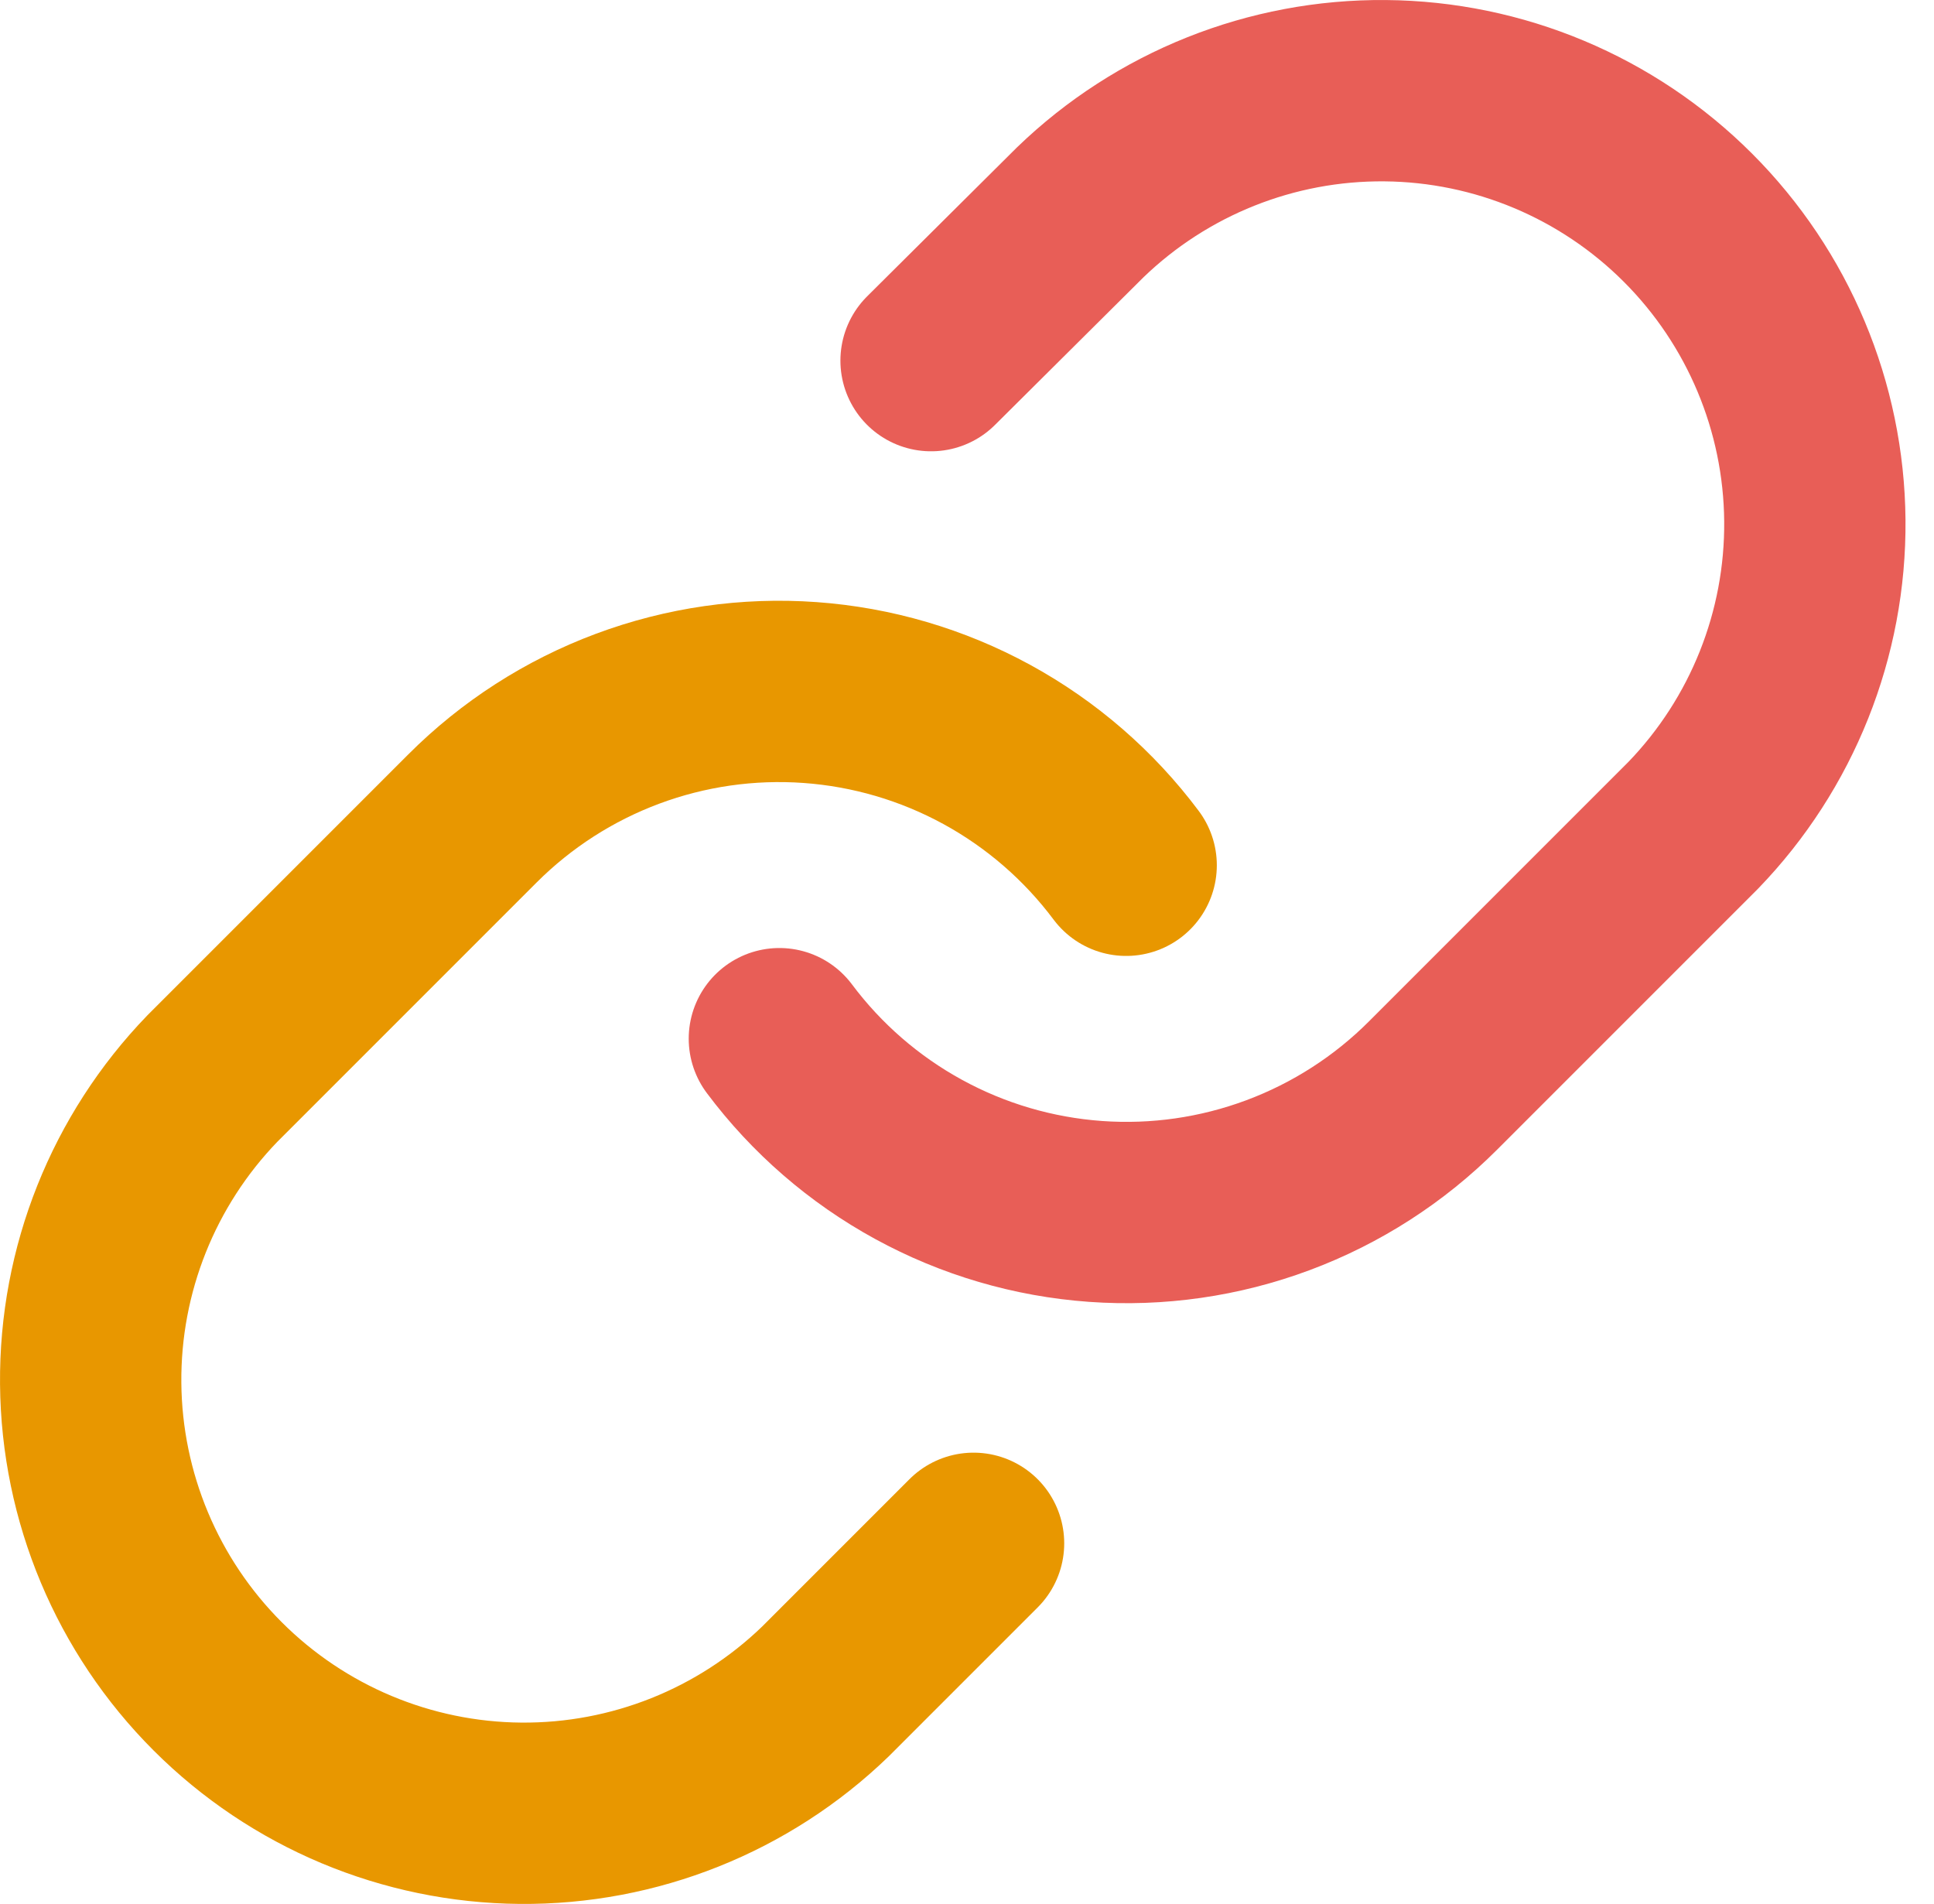
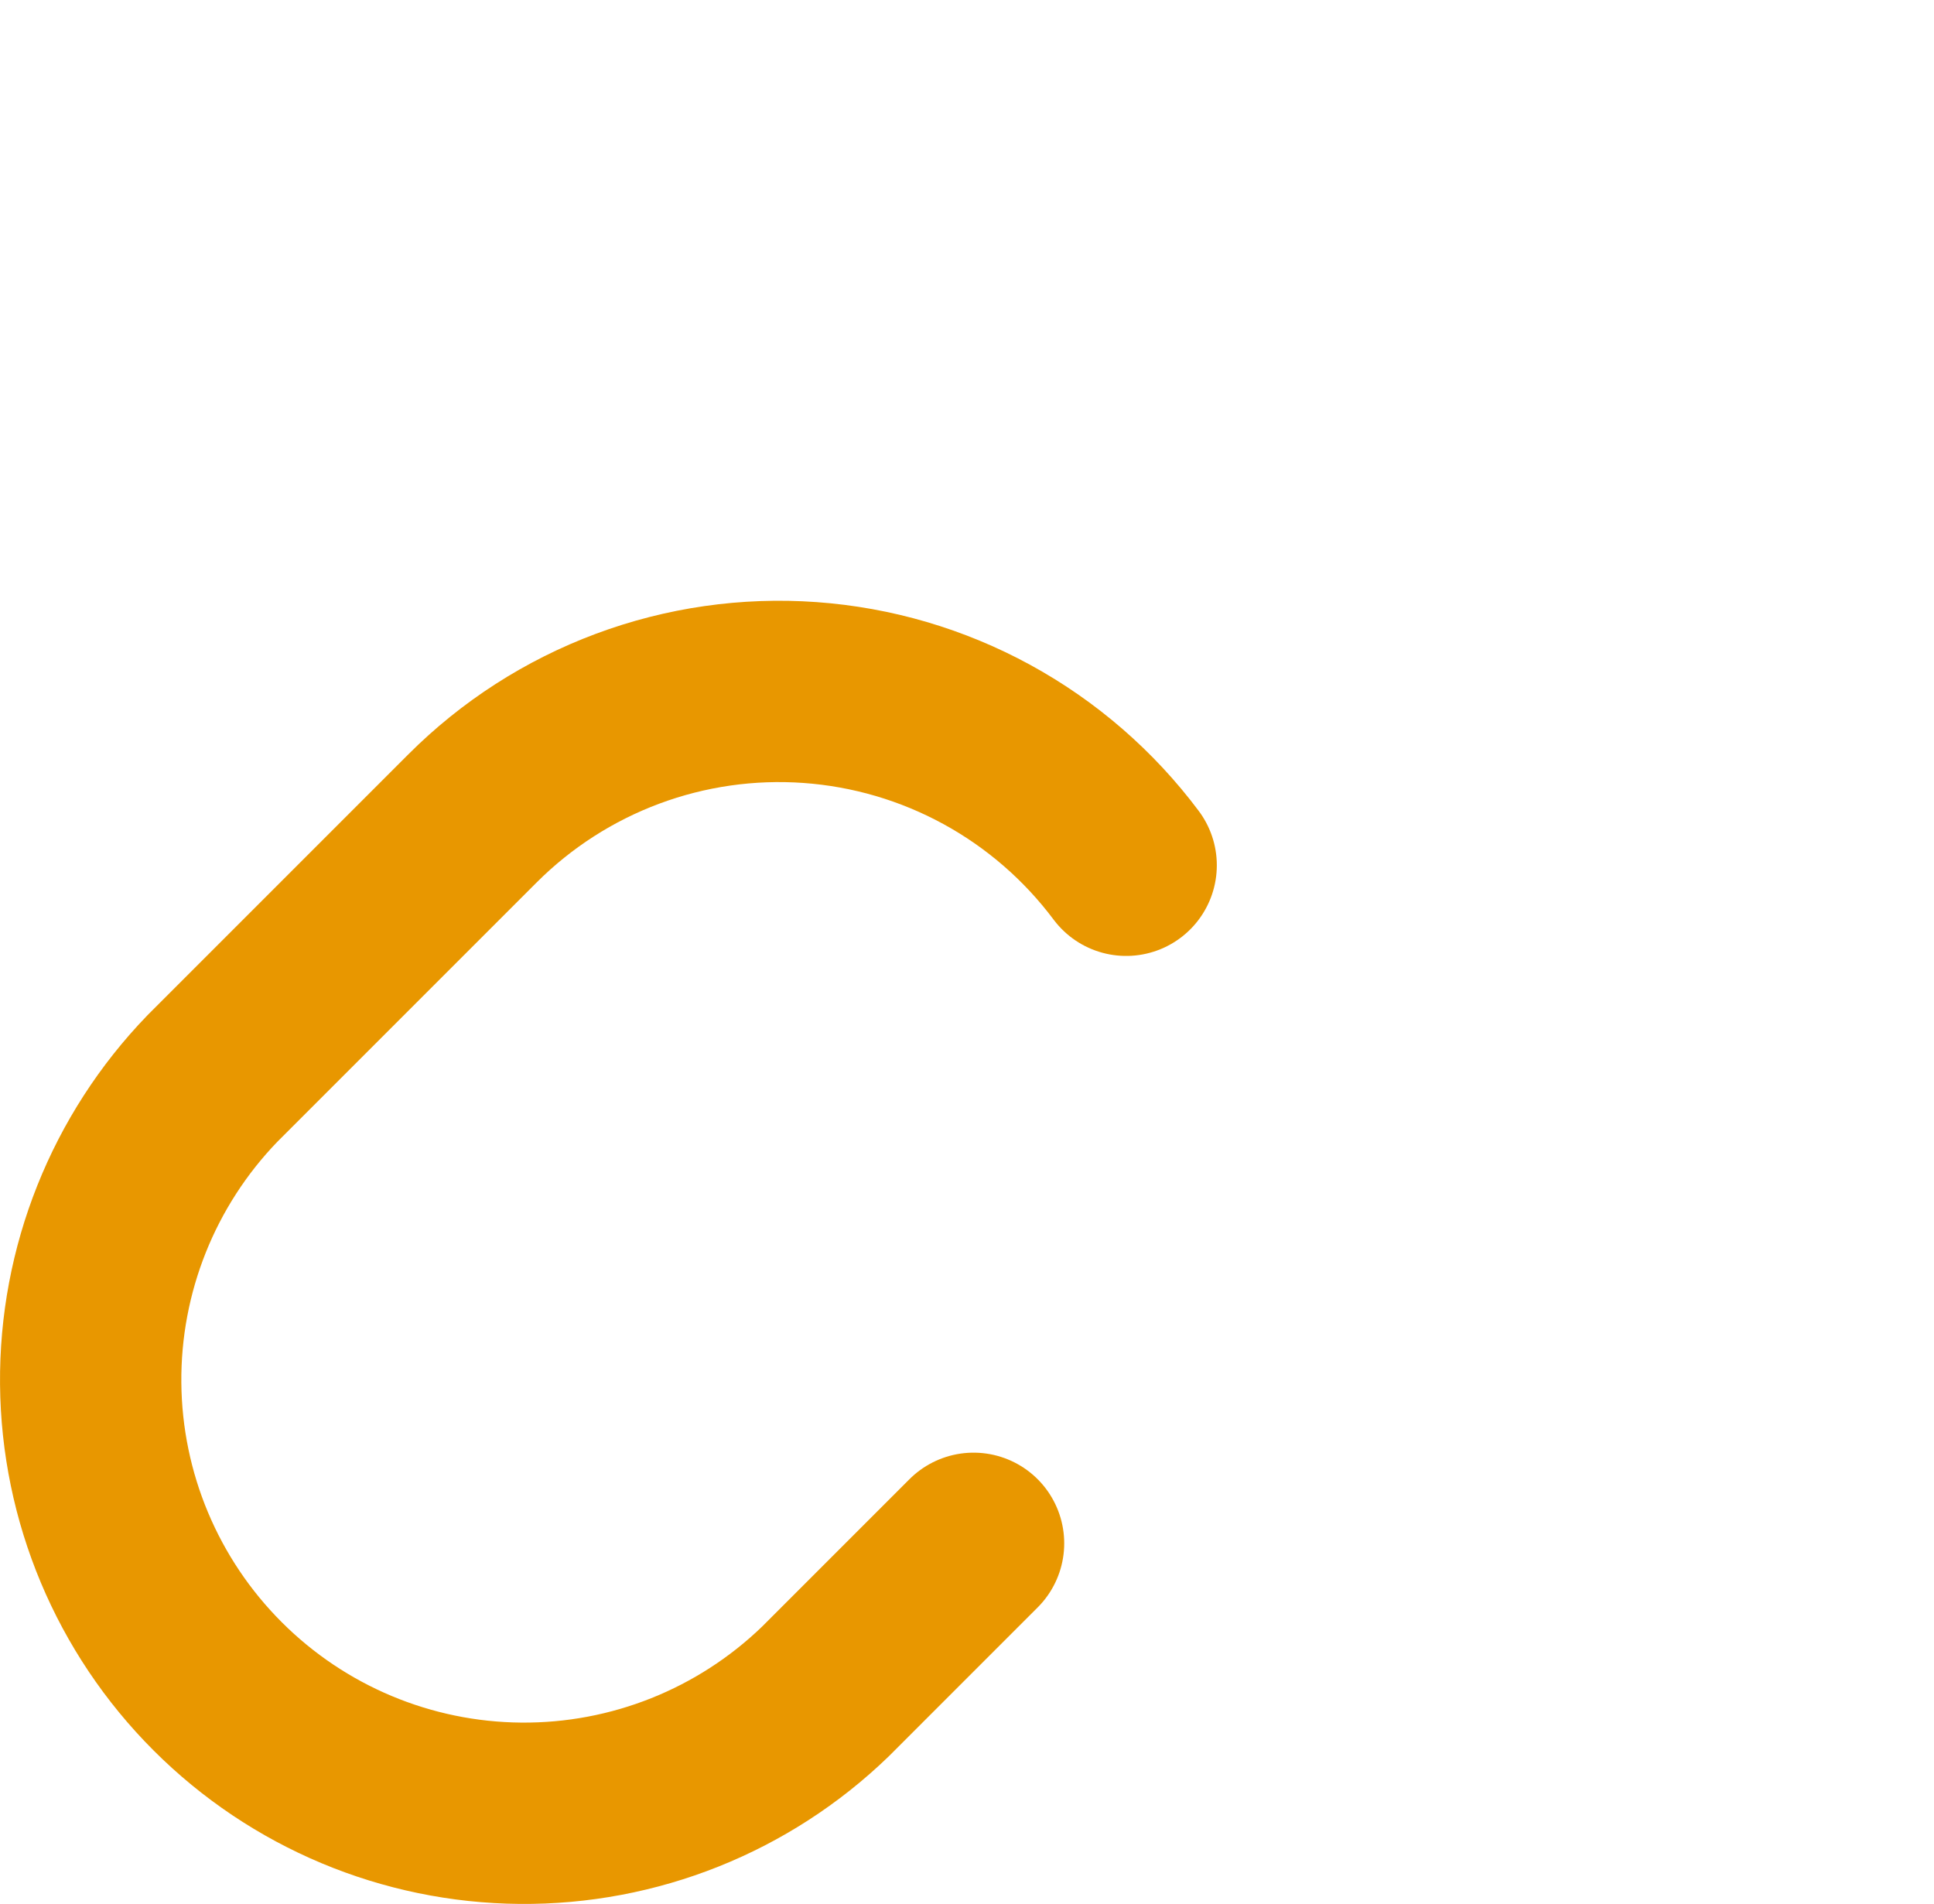
<svg xmlns="http://www.w3.org/2000/svg" width="64" height="63" viewBox="0 0 64 63" fill="none">
-   <path d="M25.791 34.369C27.023 36.016 28.595 37.379 30.4 38.365C32.205 39.352 34.201 39.938 36.253 40.085C38.305 40.232 40.364 39.936 42.291 39.217C44.219 38.498 45.969 37.373 47.423 35.918L56.03 27.311C58.644 24.606 60.09 20.982 60.057 17.221C60.024 13.459 58.515 9.861 55.856 7.202C53.196 4.542 49.598 3.033 45.837 3.001C42.075 2.968 38.452 4.414 35.746 7.027L30.811 11.933" stroke="#E85E57" stroke-width="6" stroke-linecap="round" stroke-linejoin="round" />
  <path d="M37.267 28.631C36.035 26.984 34.463 25.621 32.657 24.634C30.852 23.648 28.856 23.062 26.804 22.915C24.753 22.768 22.693 23.064 20.766 23.783C18.838 24.502 17.088 25.627 15.634 27.082L7.027 35.689C4.414 38.394 2.968 42.018 3.001 45.779C3.033 49.541 4.542 53.139 7.202 55.798C9.861 58.458 13.459 59.967 17.221 59.999C20.982 60.032 24.606 58.586 27.311 55.973L32.217 51.067" stroke="#E89700" stroke-width="6" stroke-linecap="round" stroke-linejoin="round" />
</svg>